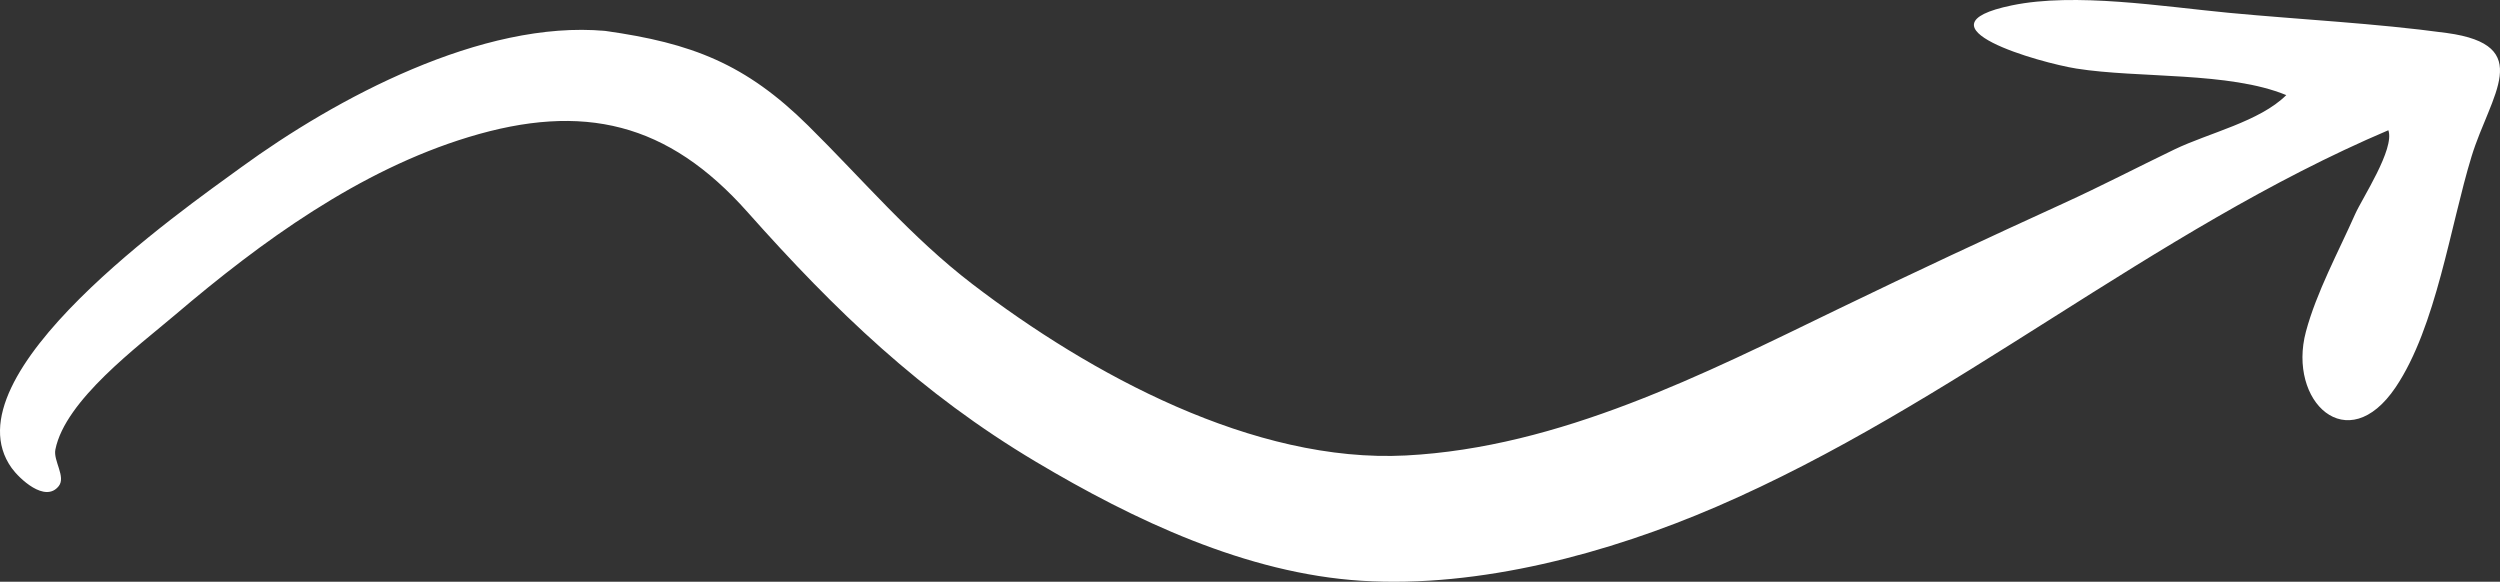
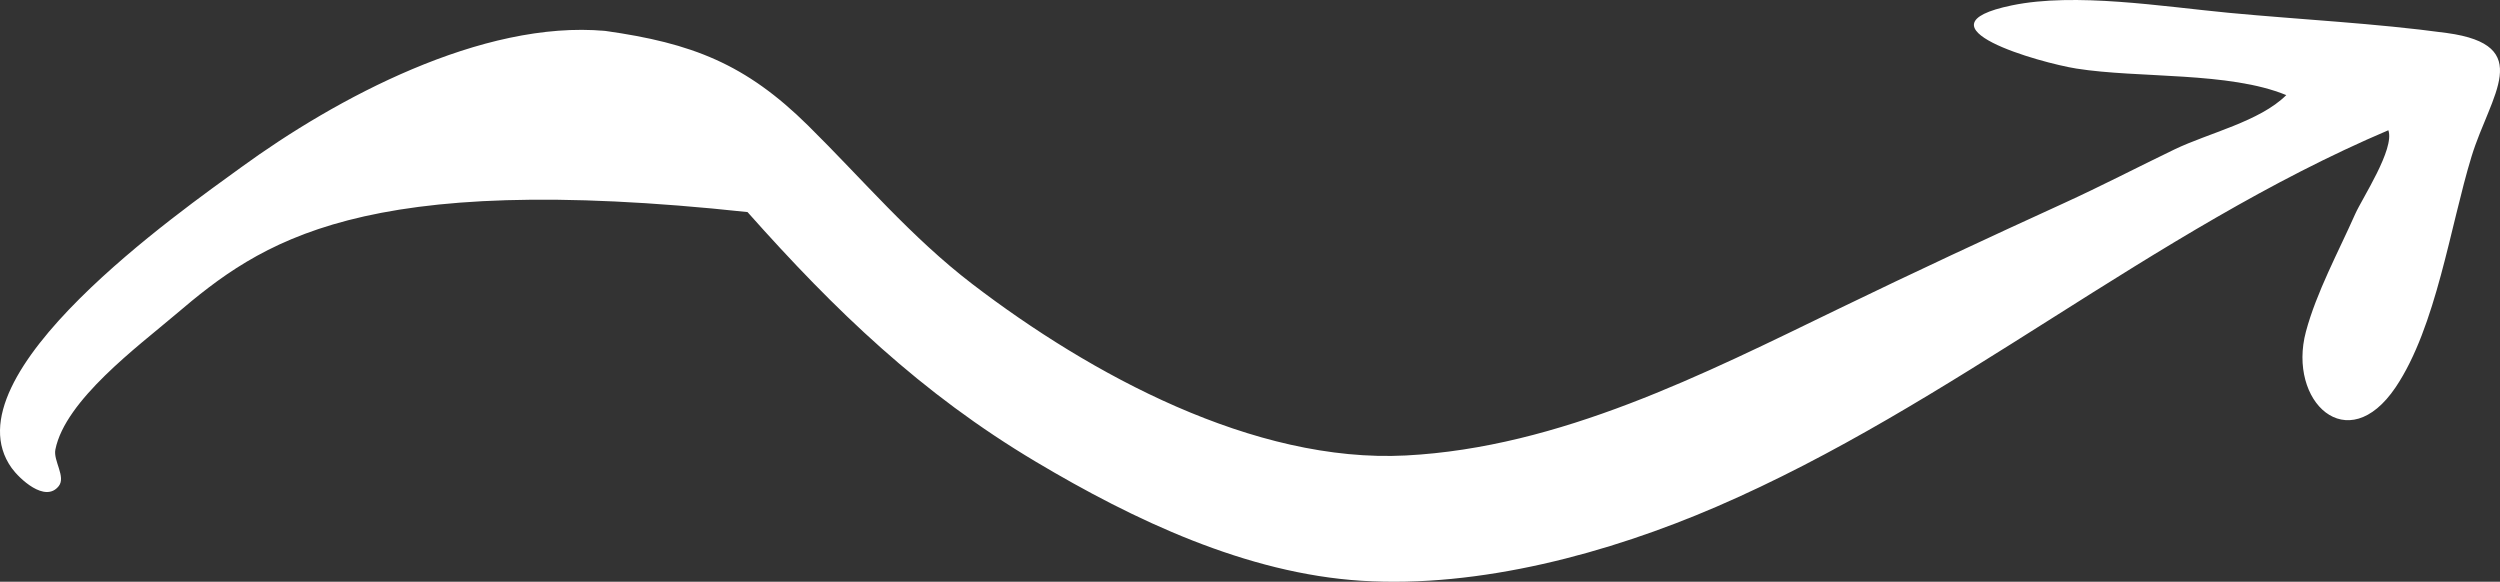
<svg xmlns="http://www.w3.org/2000/svg" width="159" height="37" viewBox="0 0 159 37" fill="none">
  <rect x="0" y="0" width="159" height="37" fill="#333333" stroke="none" />
-   <path d="M38.499 1.967C44.007 2.741 47.423 4.063 51.391 7.982C54.877 11.425 57.938 15.079 61.853 18.075C69.337 23.8 79.733 29.472 89.416 28.968C99.203 28.458 108.331 23.808 116.967 19.626C121.695 17.335 126.477 15.107 131.257 12.924C133.631 11.841 135.941 10.638 138.291 9.506C140.476 8.453 143.714 7.733 145.407 6.049C141.773 4.548 136.027 4.99 132.061 4.361C129.778 4 121.492 1.676 127.965 0.339C131.98 -0.49 137.519 0.413 141.742 0.814C146.321 1.248 151.052 1.475 155.622 2.099C161.28 2.871 158.388 6.044 157.191 9.95C155.841 14.354 154.947 20.79 152.365 24.627C149.291 29.193 145.478 25.519 146.655 21.099C147.321 18.6 148.733 15.998 149.785 13.623C150.237 12.603 152.317 9.473 151.9 8.283C136.809 14.708 124.24 25.728 109.158 32.232C102.315 35.183 94.112 37.412 86.582 36.936C79.278 36.474 72.103 33.076 65.864 29.357C58.577 25.014 53.123 19.768 47.542 13.488C42.482 7.793 37.107 6.499 29.807 8.717C22.847 10.832 16.619 15.361 11.156 20.01C8.799 22.015 4.146 25.448 3.521 28.595C3.38 29.305 4.202 30.323 3.737 30.914C2.87 32.016 1.213 30.424 0.741 29.765C-3.494 23.849 11.635 13.341 15.319 10.655C21.355 6.255 30.654 1.255 38.499 1.967C39.69 2.134 37.52 1.878 38.499 1.967Z" fill="white" />
+   <path d="M38.499 1.967C44.007 2.741 47.423 4.063 51.391 7.982C54.877 11.425 57.938 15.079 61.853 18.075C69.337 23.8 79.733 29.472 89.416 28.968C99.203 28.458 108.331 23.808 116.967 19.626C121.695 17.335 126.477 15.107 131.257 12.924C133.631 11.841 135.941 10.638 138.291 9.506C140.476 8.453 143.714 7.733 145.407 6.049C141.773 4.548 136.027 4.99 132.061 4.361C129.778 4 121.492 1.676 127.965 0.339C131.98 -0.49 137.519 0.413 141.742 0.814C146.321 1.248 151.052 1.475 155.622 2.099C161.28 2.871 158.388 6.044 157.191 9.95C155.841 14.354 154.947 20.79 152.365 24.627C149.291 29.193 145.478 25.519 146.655 21.099C147.321 18.6 148.733 15.998 149.785 13.623C150.237 12.603 152.317 9.473 151.9 8.283C136.809 14.708 124.24 25.728 109.158 32.232C102.315 35.183 94.112 37.412 86.582 36.936C79.278 36.474 72.103 33.076 65.864 29.357C58.577 25.014 53.123 19.768 47.542 13.488C22.847 10.832 16.619 15.361 11.156 20.01C8.799 22.015 4.146 25.448 3.521 28.595C3.38 29.305 4.202 30.323 3.737 30.914C2.87 32.016 1.213 30.424 0.741 29.765C-3.494 23.849 11.635 13.341 15.319 10.655C21.355 6.255 30.654 1.255 38.499 1.967C39.69 2.134 37.52 1.878 38.499 1.967Z" fill="white" />
</svg>